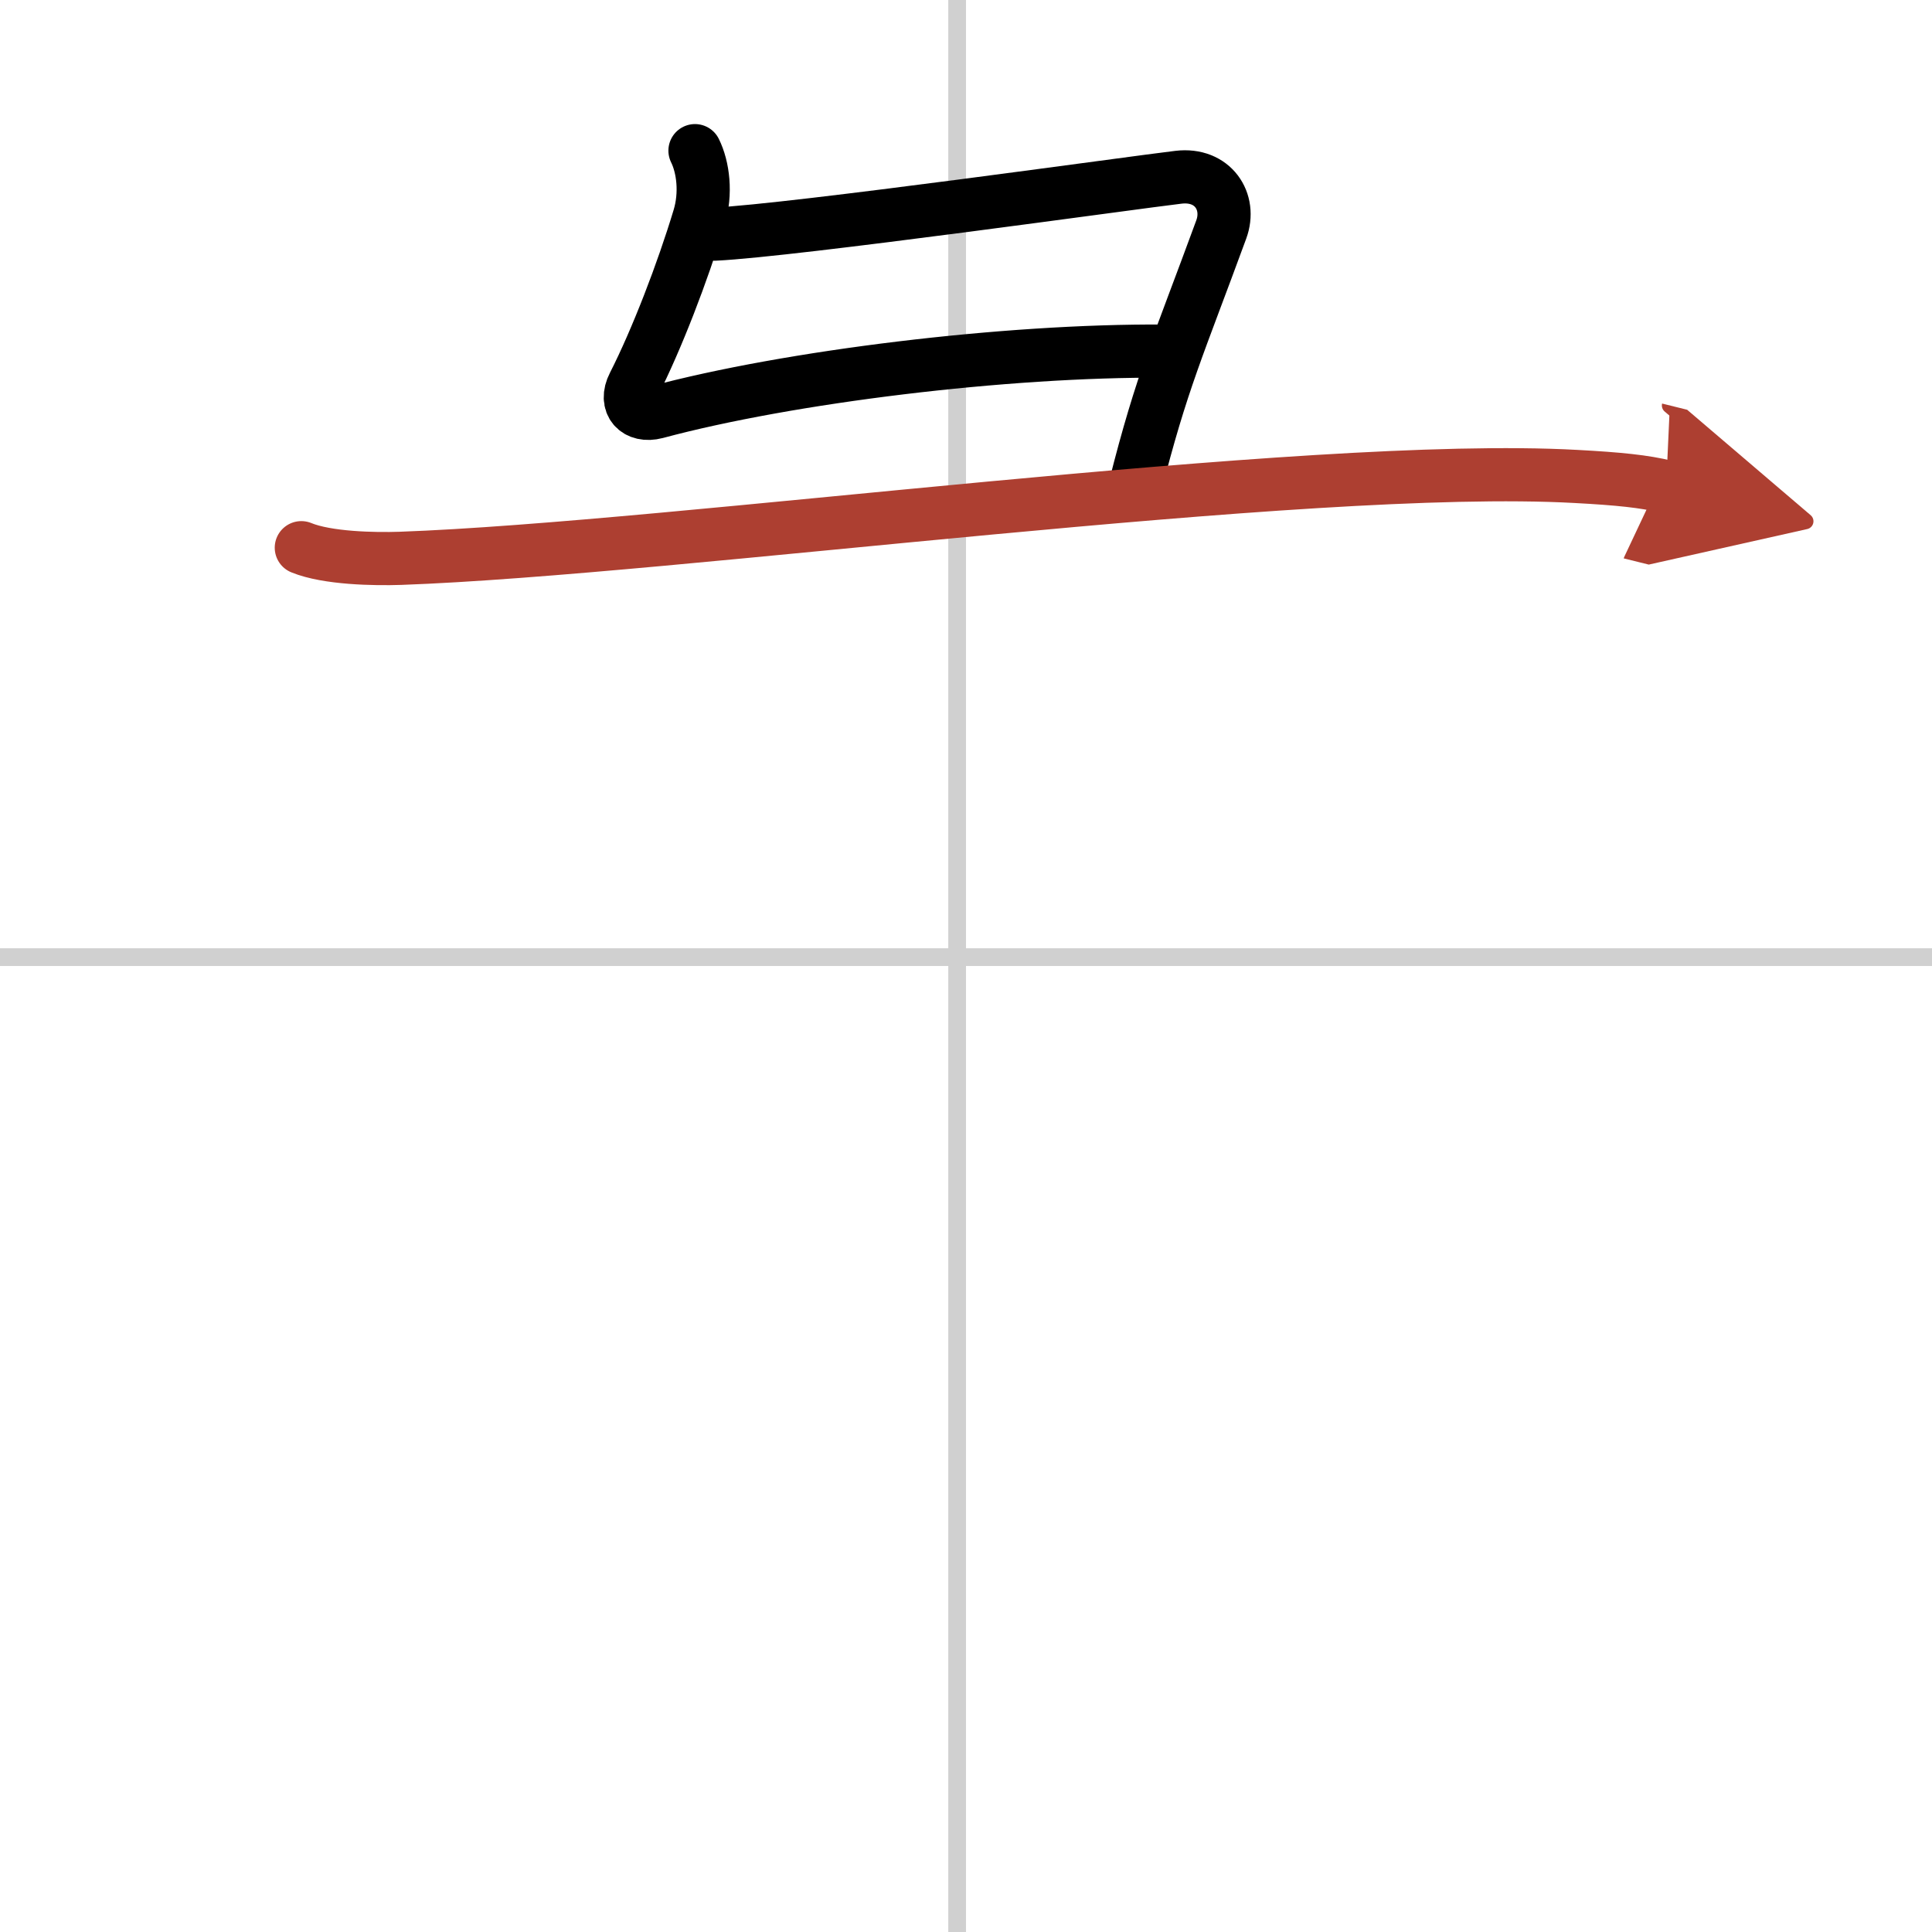
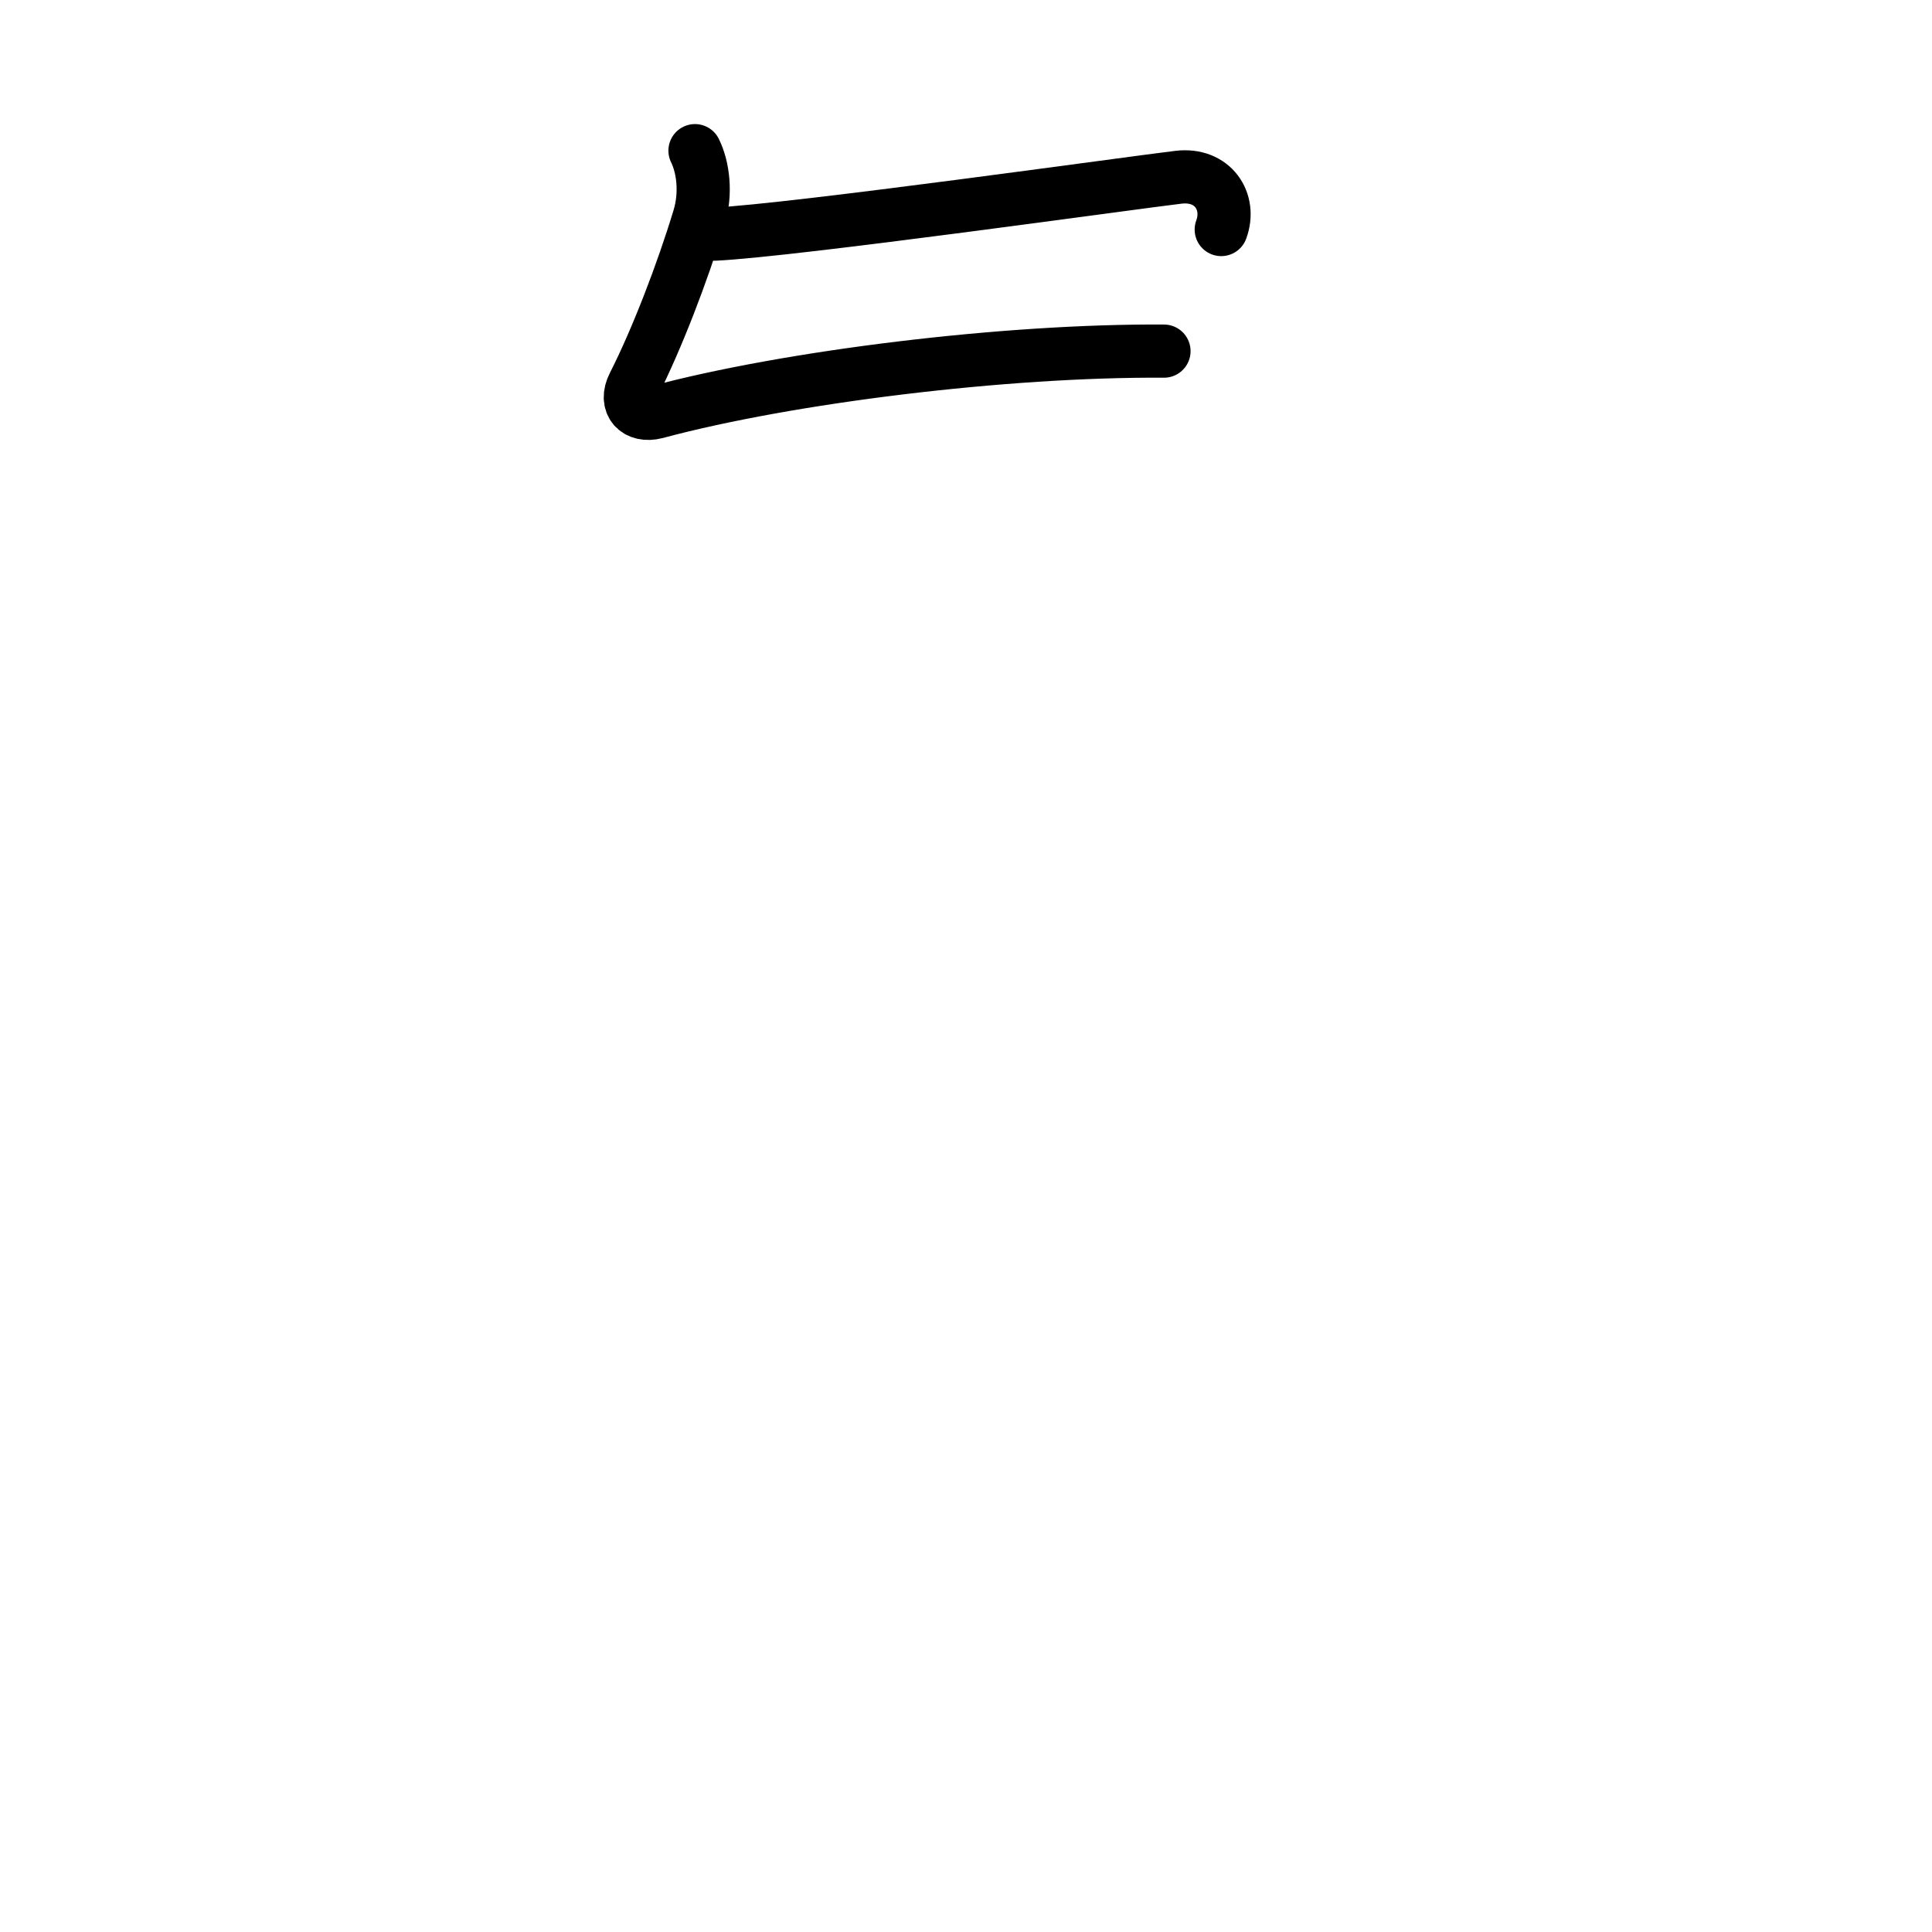
<svg xmlns="http://www.w3.org/2000/svg" width="400" height="400" viewBox="0 0 109 109">
  <defs>
    <marker id="a" markerWidth="4" orient="auto" refX="1" refY="5" viewBox="0 0 10 10">
      <polyline points="0 0 10 5 0 10 1 5" fill="#ad3f31" stroke="#ad3f31" />
    </marker>
  </defs>
  <g fill="none" stroke="#000" stroke-linecap="round" stroke-linejoin="round" stroke-width="3">
-     <rect width="100%" height="100%" fill="#fff" stroke="#fff" />
-     <line x1="54" x2="54" y2="109" stroke="#d0d0d0" stroke-width="1" />
-     <line x2="109" y1="54" y2="54" stroke="#d0d0d0" stroke-width="1" />
    <path d="m39.21 8.5c0.46 0.93 0.65 2.4 0.23 3.78-0.92 3.05-2.39 6.88-3.69 9.43-0.55 1.07 0.17 1.84 1.27 1.55 7.48-2.01 19.73-3.51 28.65-3.45" />
-     <path d="M40.32,13.21C44.75,13,64.16,10.27,66.49,10c1.94-0.23,2.99,1.38,2.41,2.95c-2.4,6.55-3.36,8.55-4.87,14.55" />
-     <path d="m17 30.9c1.46 0.6 4.13 0.65 5.59 0.6 15.44-0.55 51.02-5.46 66.31-4.62 2.43 0.13 3.89 0.28 5.1 0.58" marker-end="url(#a)" stroke="#ad3f31" />
+     <path d="M40.32,13.21C44.75,13,64.16,10.27,66.49,10c1.94-0.23,2.99,1.38,2.41,2.95" />
  </g>
</svg>